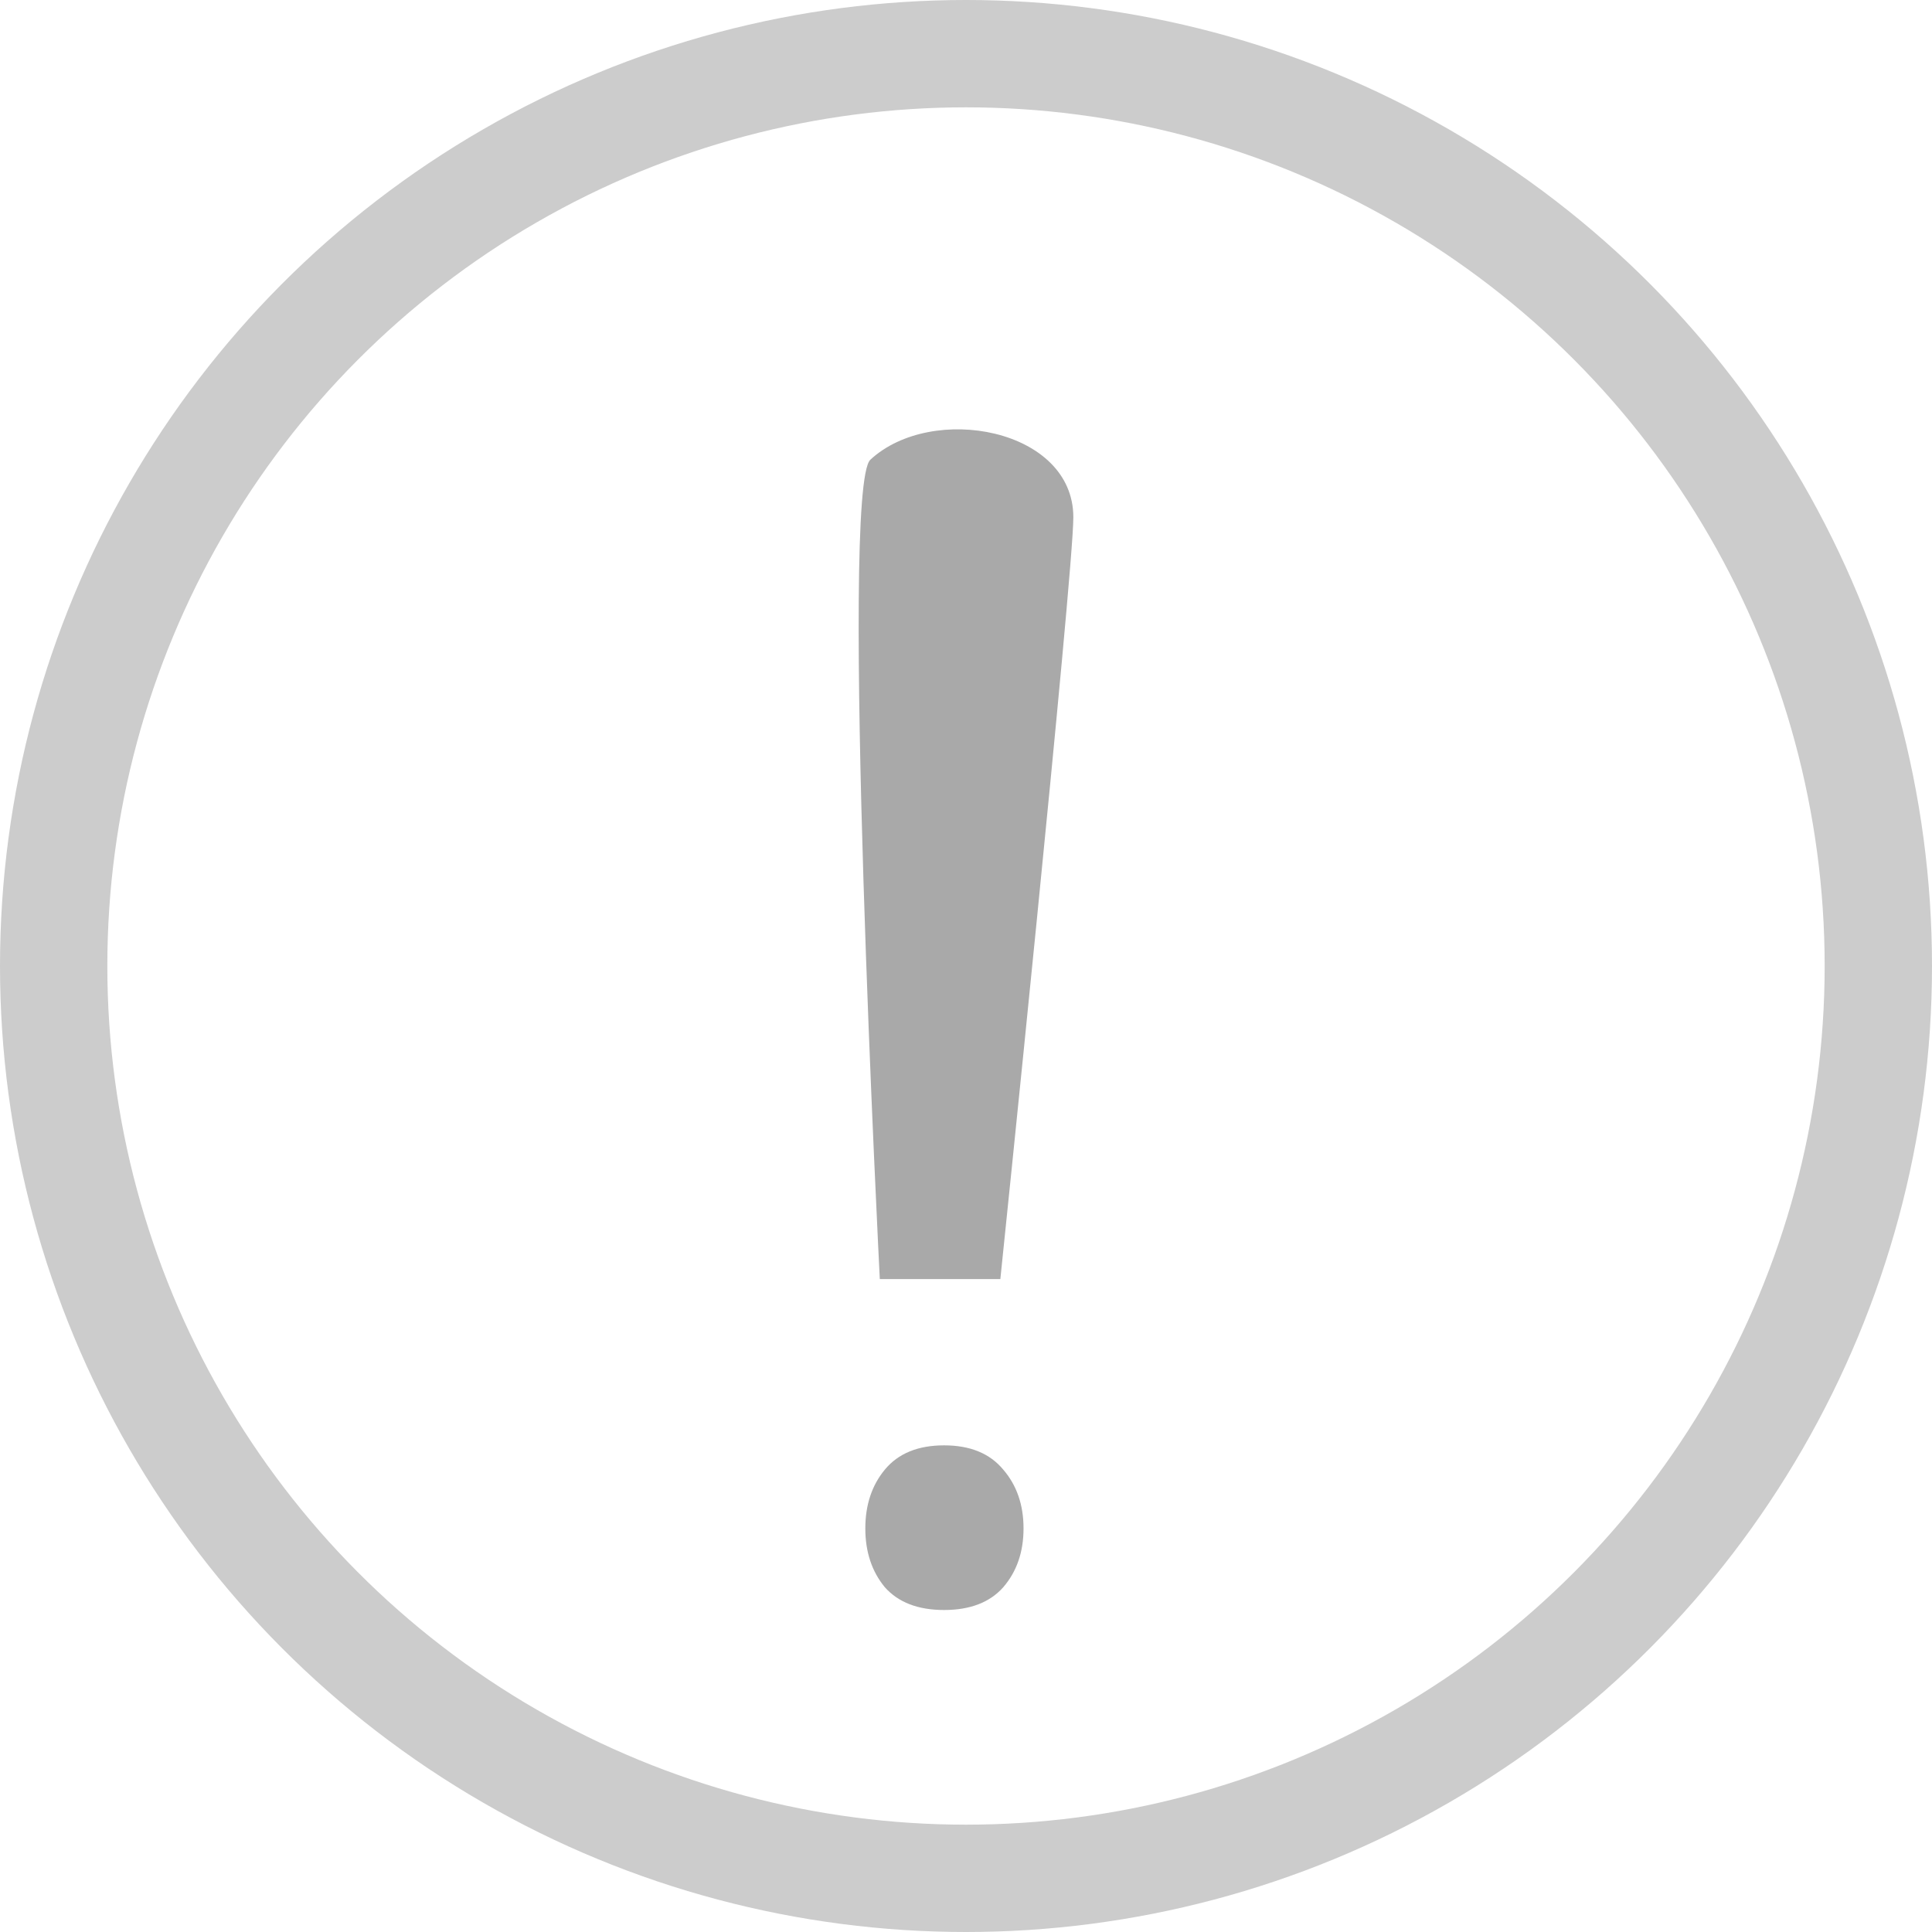
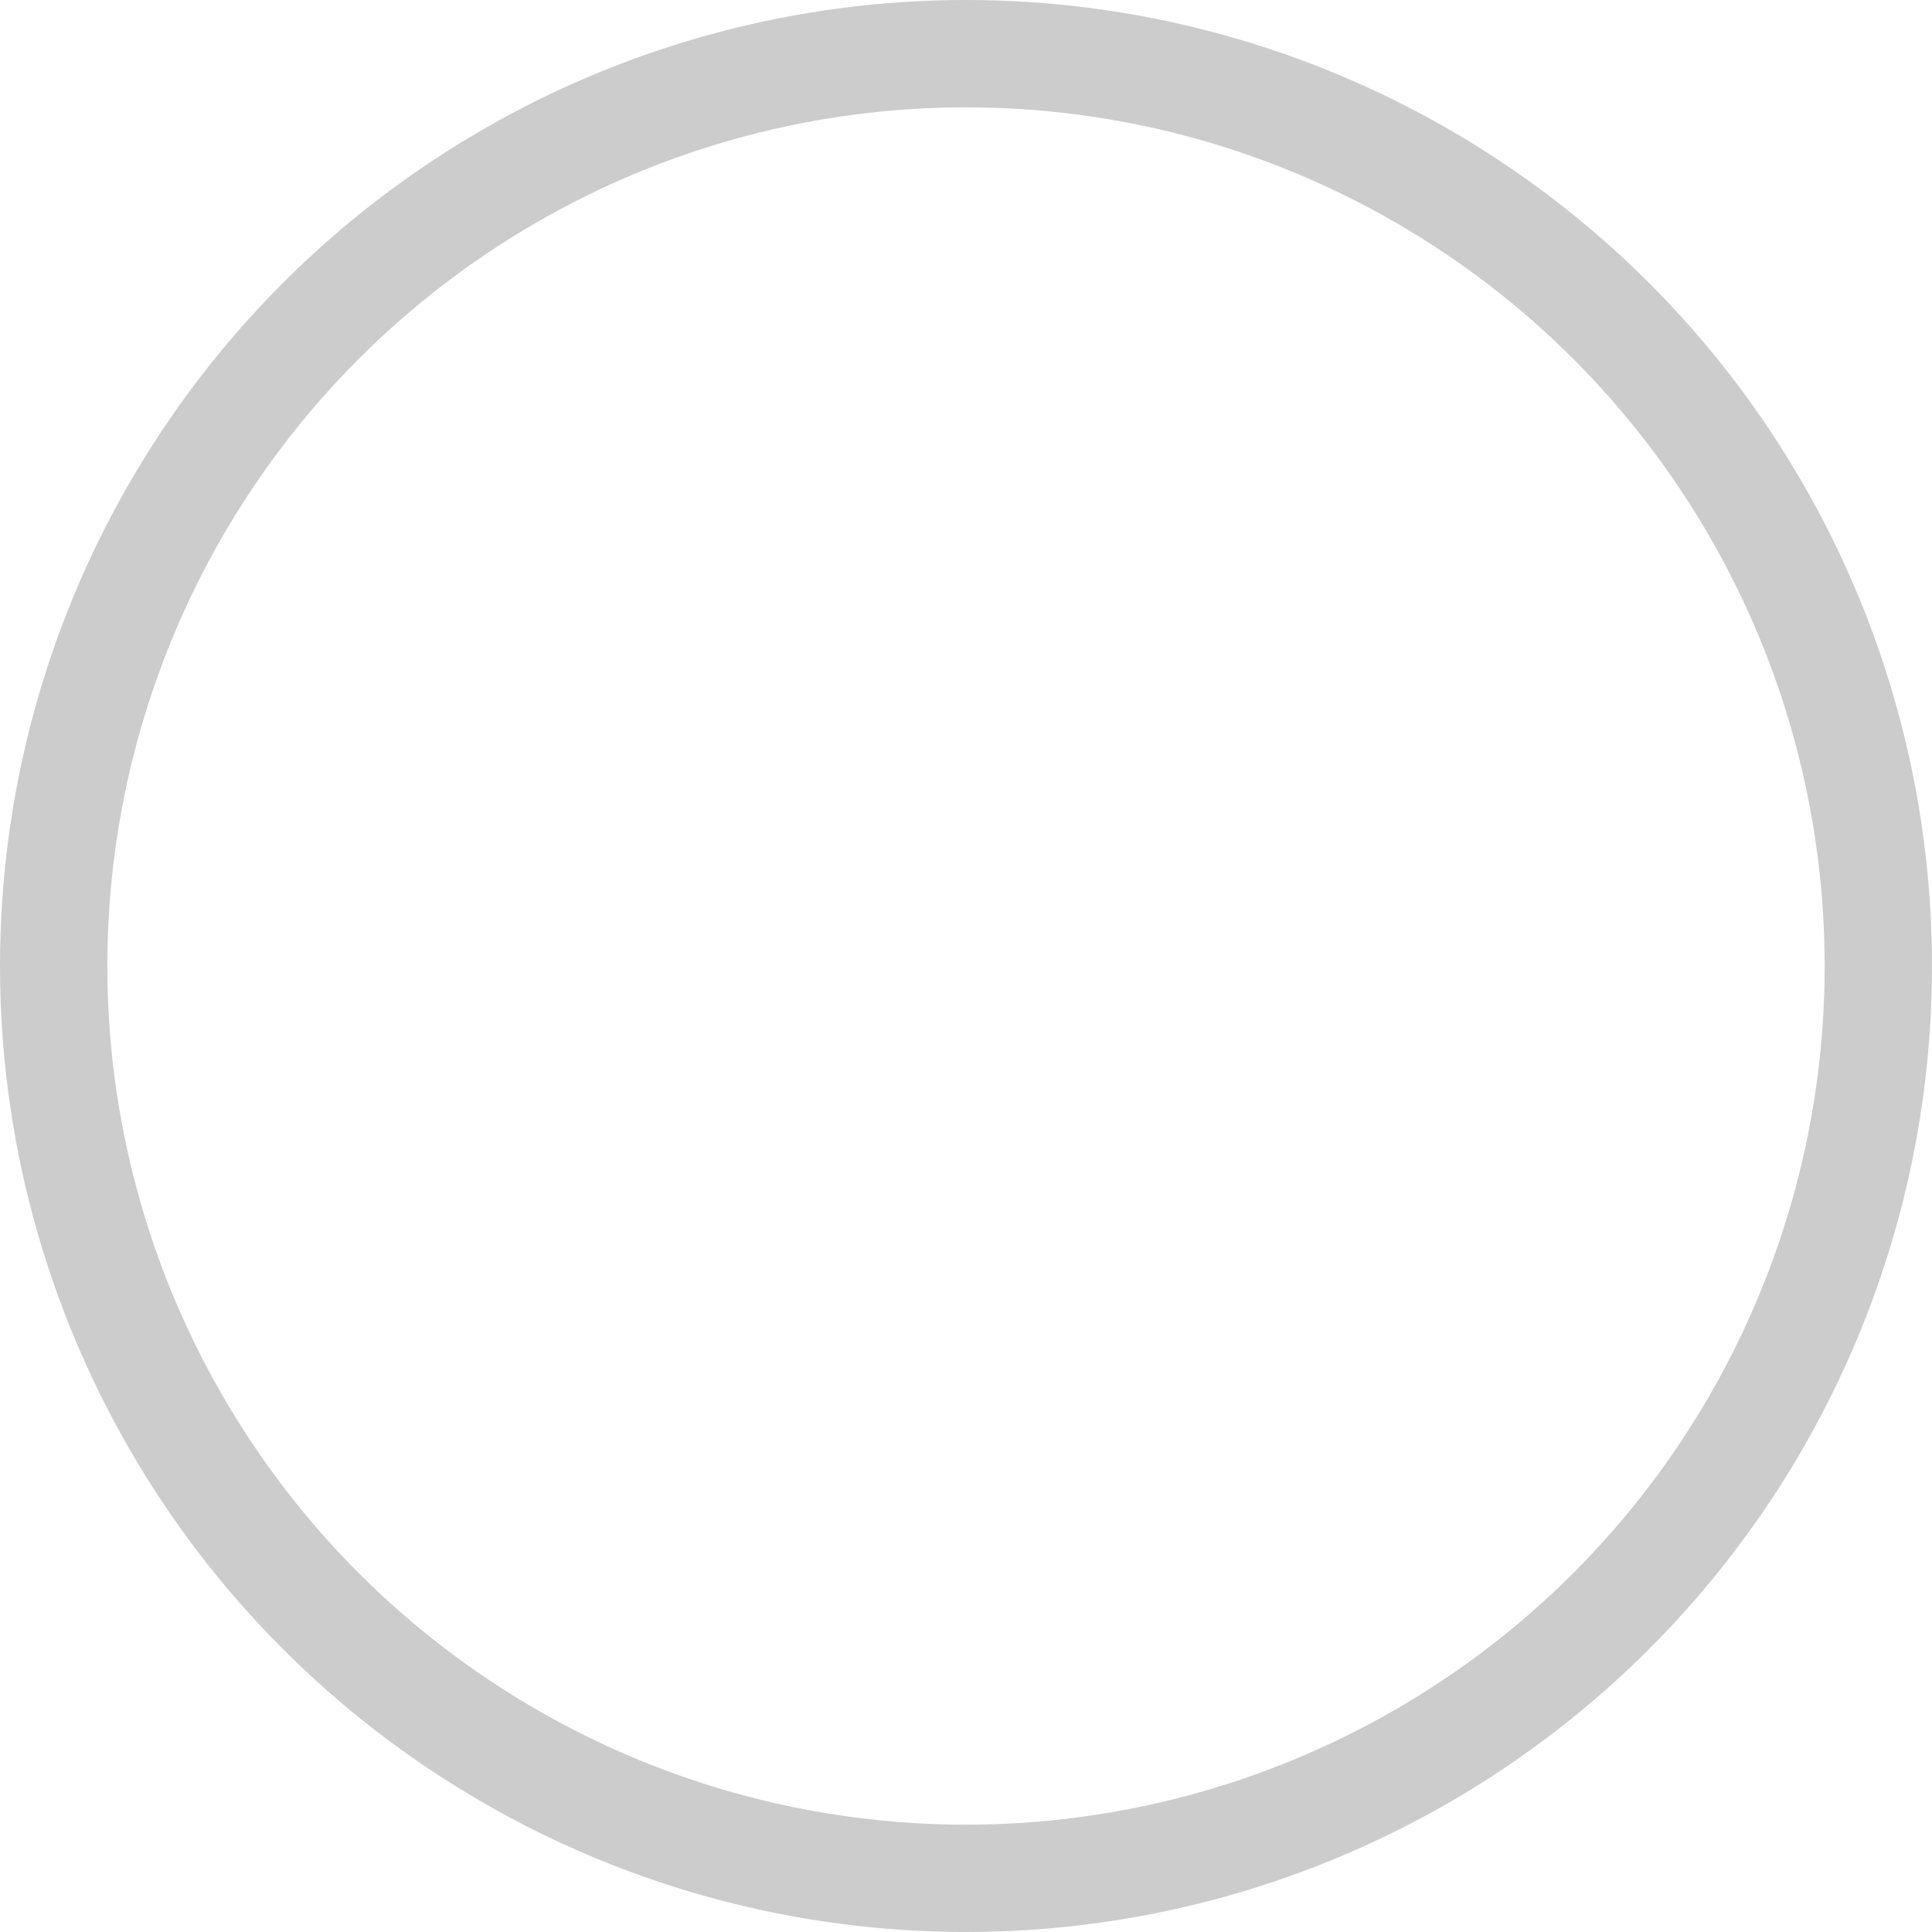
<svg xmlns="http://www.w3.org/2000/svg" width="18" height="18" viewBox="0 0 18 18" fill="none">
-   <path d="M9.32 11.917H8.197C8.197 11.917 7.82 4.551 8.109 4.283C8.683 3.751 10 3.991 10 4.819C10 5.355 9.32 11.917 9.32 11.917ZM8.062 14.24C8.062 14.021 8.123 13.838 8.244 13.692C8.369 13.541 8.553 13.466 8.796 13.466C9.038 13.466 9.222 13.541 9.347 13.692C9.473 13.838 9.536 14.021 9.536 14.24C9.536 14.459 9.473 14.642 9.347 14.788C9.222 14.929 9.038 15 8.796 15C8.553 15 8.369 14.929 8.244 14.788C8.123 14.642 8.062 14.459 8.062 14.24Z" fill="#A9A9A9" />
  <circle cx="9" cy="9" r="8.5" stroke="black" stroke-opacity="0.2" />
</svg>